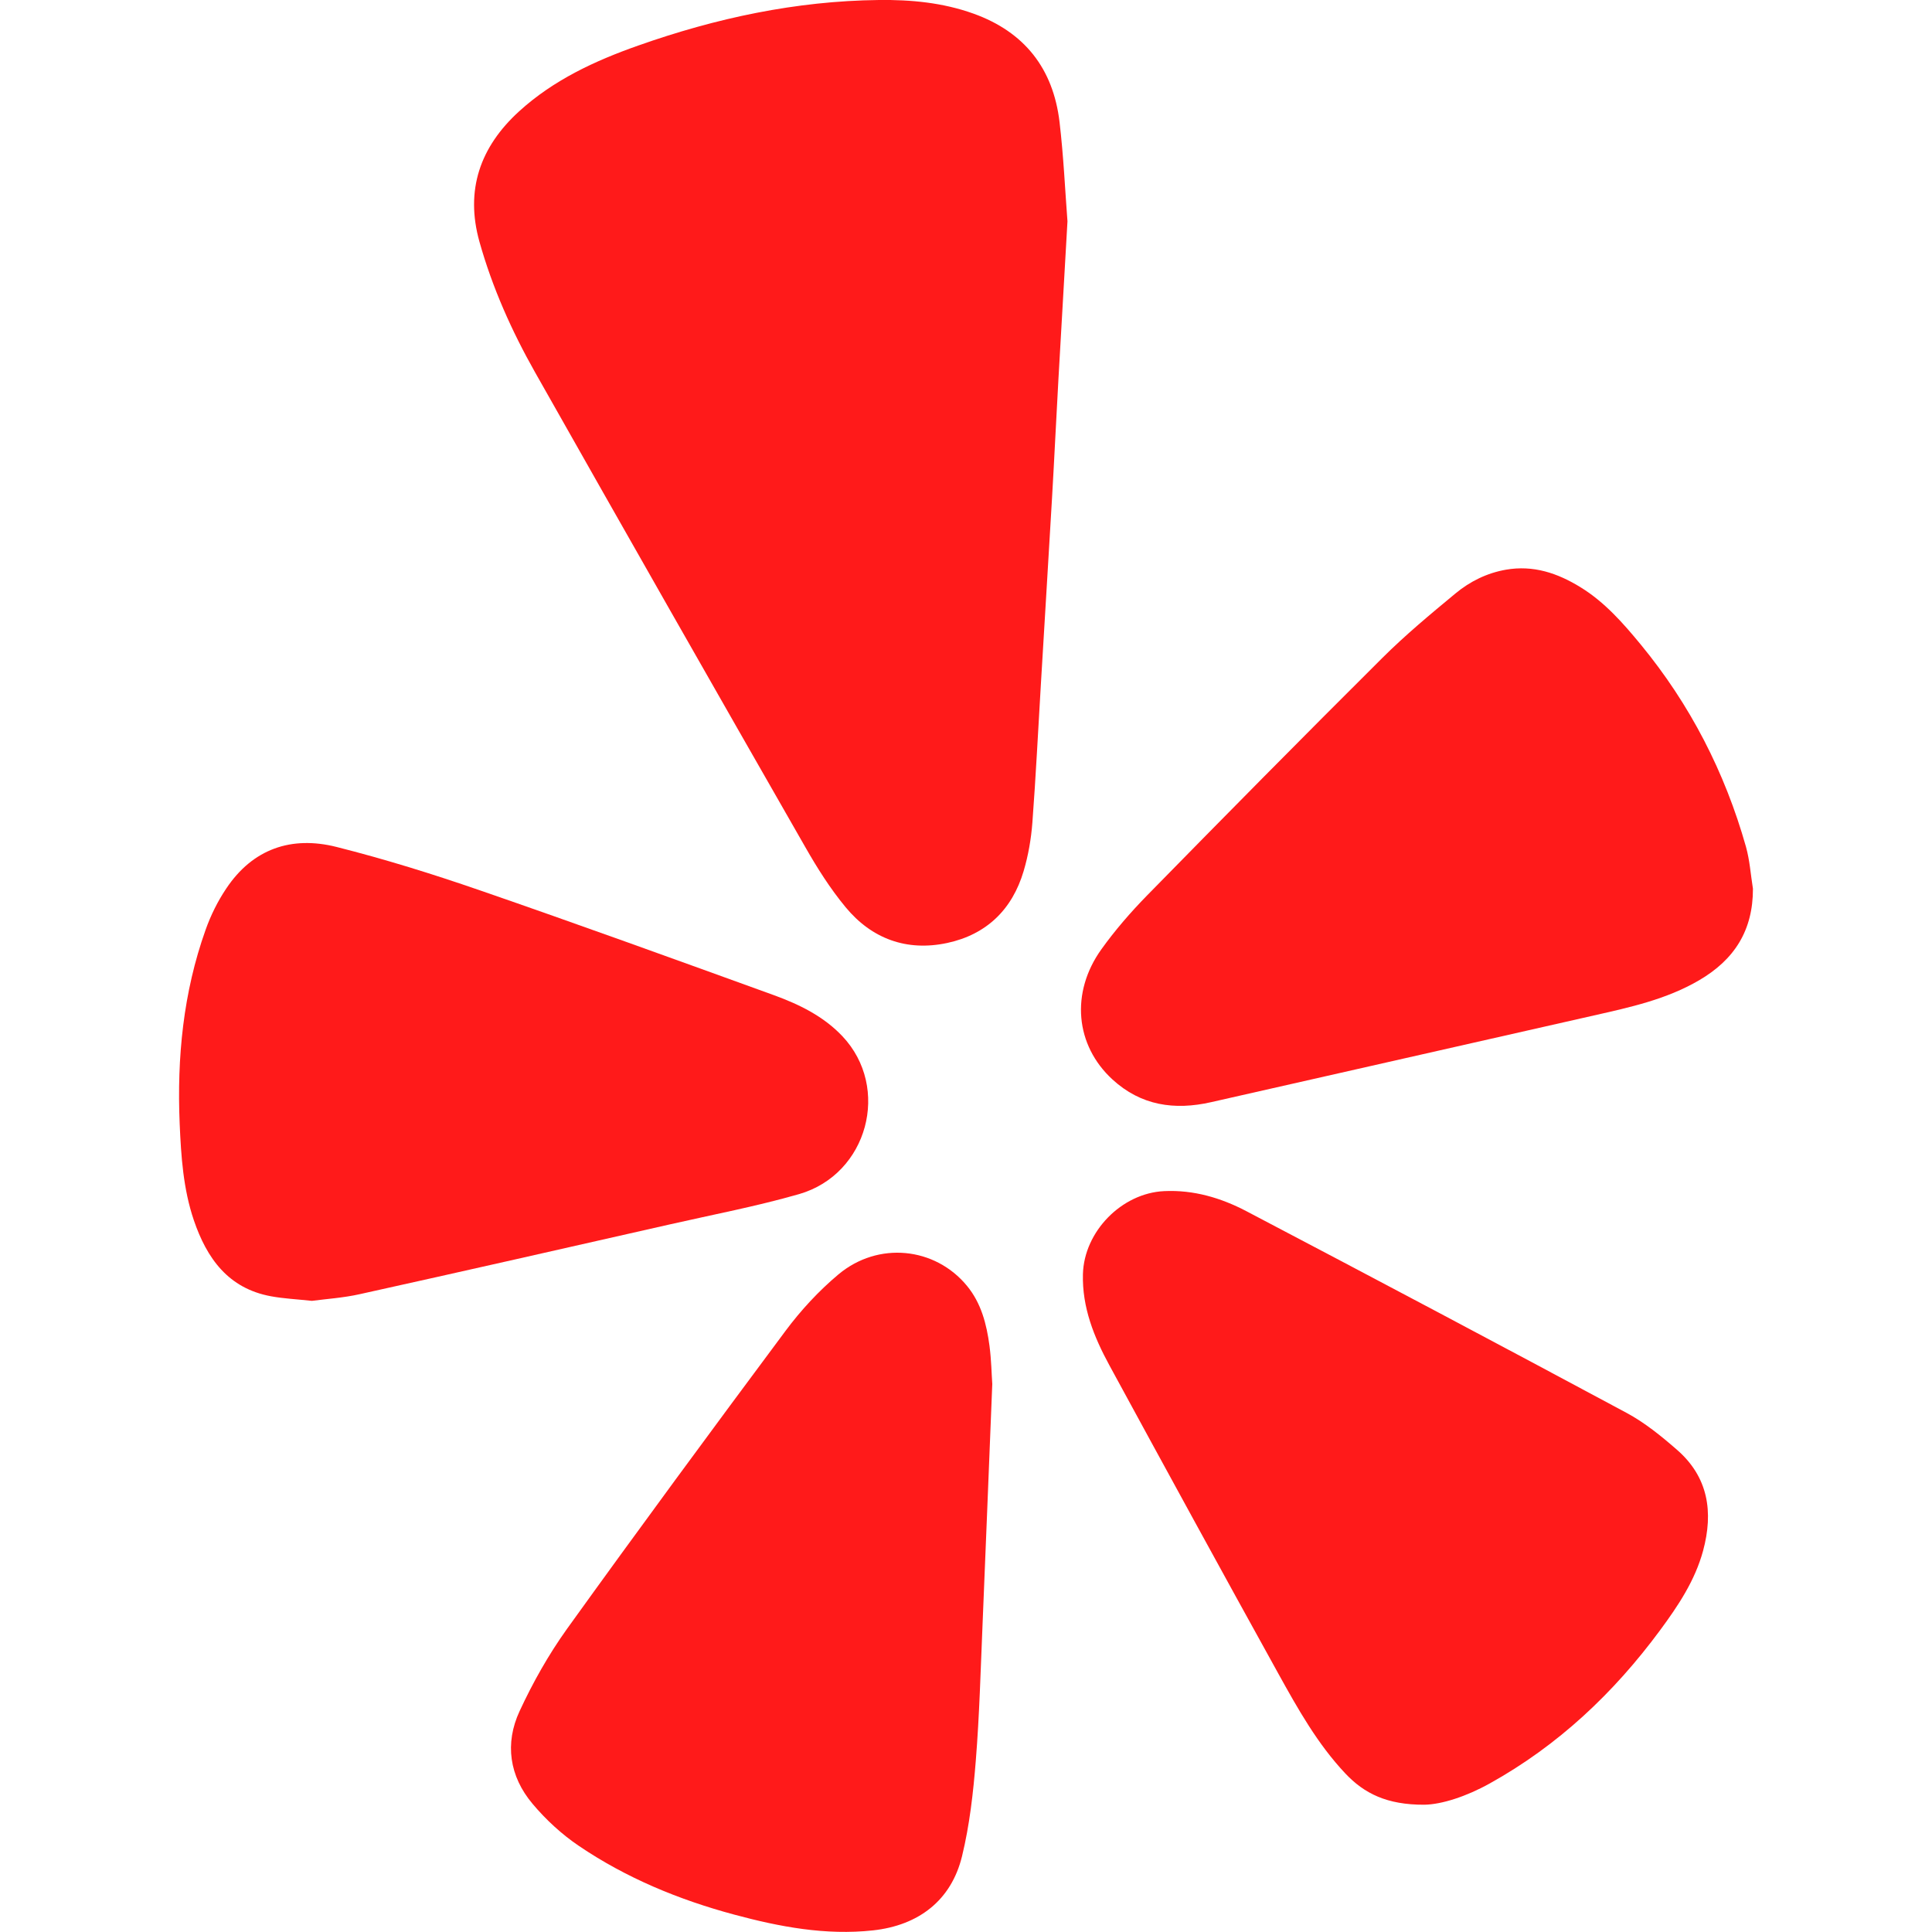
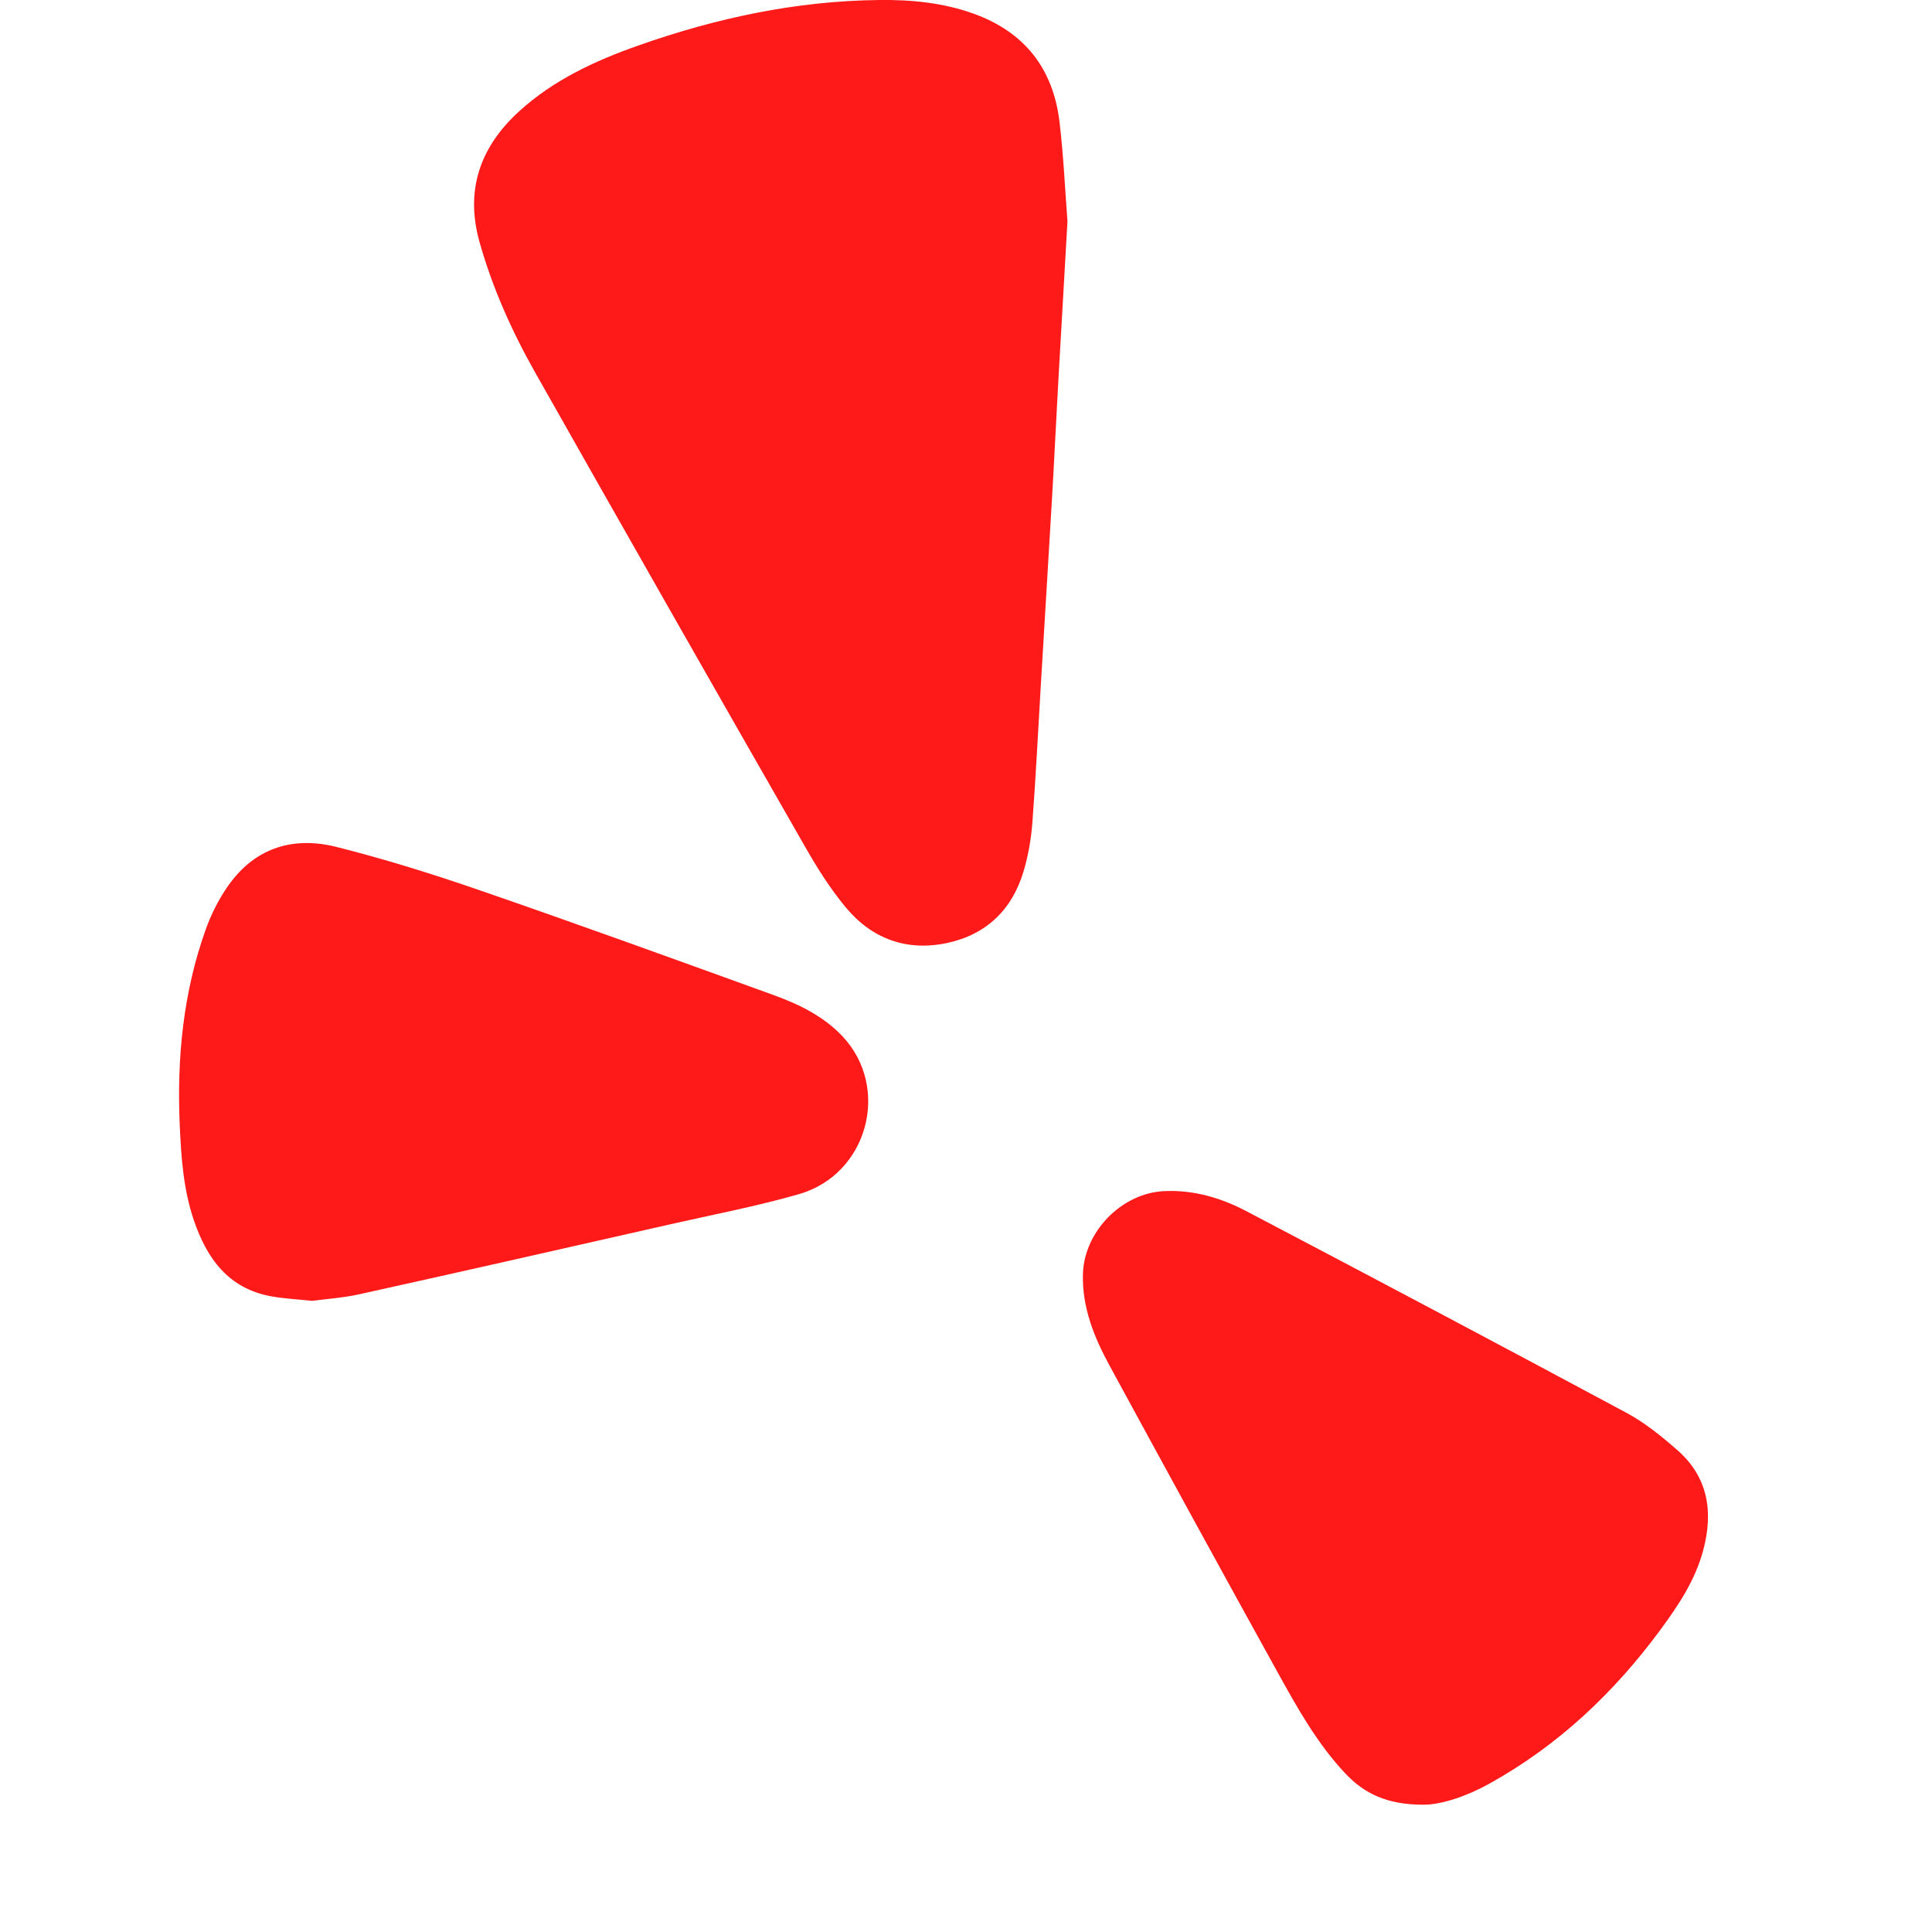
<svg xmlns="http://www.w3.org/2000/svg" id="Layer_1" x="0px" y="0px" viewBox="0 0 250 250" xml:space="preserve">
  <g>
    <path fill="#FF1A1A" d="M138.13,28.64c-0.41,7.24-0.8,13.84-1.17,20.43c-0.29,5.14-0.53,10.28-0.83,15.41  c-0.47,8.02-0.96,16.03-1.44,24.05c-0.36,5.97-0.65,11.95-1.1,17.91c-0.16,2.11-0.53,4.25-1.13,6.27  c-1.47,4.98-4.81,8.22-9.89,9.31c-5.23,1.12-9.76-0.53-13.15-4.63c-1.99-2.4-3.68-5.08-5.23-7.8C92.49,89.16,80.84,68.7,69.25,48.2  c-3.03-5.36-5.54-10.97-7.21-16.92c-1.87-6.69,0.09-12.28,5.14-16.88c4.45-4.05,9.8-6.53,15.39-8.5C92.65,2.34,103,0.12,113.73,0  c4.16-0.05,8.27,0.34,12.23,1.76c6.61,2.37,10.31,7.11,11.14,13.99C137.63,20.24,137.83,24.76,138.13,28.64z" />
-     <path fill="#FF1A1A" d="M128.4,179.09c-0.44,10.78-0.83,20.97-1.26,31.17c-0.25,5.85-0.4,11.71-0.87,17.54  c-0.33,4.15-0.8,8.35-1.78,12.38c-1.39,5.73-5.61,8.96-11.51,9.61c-6.15,0.67-12.1-0.46-17.97-2.04  c-7.15-1.92-13.96-4.73-20.1-8.89c-2.22-1.5-4.27-3.39-6-5.45c-3-3.56-3.62-7.81-1.67-12c1.71-3.69,3.75-7.31,6.12-10.62  c9.31-12.95,18.77-25.79,28.29-38.58c1.98-2.66,4.3-5.17,6.84-7.3c5.15-4.31,12.5-3.54,16.63,1.47c1.85,2.24,2.55,4.97,2.92,7.77  C128.28,175.98,128.31,177.83,128.4,179.09z" />
    <path fill="#FF1A1A" d="M184.3,233.53c-4.84,0.02-7.78-1.46-10.22-4.05c-3.6-3.82-6.14-8.36-8.65-12.89  c-7.35-13.28-14.63-26.6-21.88-39.93c-1.99-3.66-3.53-7.48-3.42-11.78c0.14-5.5,5-10.49,10.51-10.75c3.8-0.18,7.34,0.87,10.61,2.58  c16.44,8.63,32.84,17.32,49.2,26.1c2.37,1.27,4.52,3.02,6.56,4.8c4.05,3.53,4.72,8.05,3.37,13.05c-1.05,3.88-3.24,7.14-5.58,10.31  c-5.99,8.11-13.19,14.9-22.05,19.82C189.75,232.46,186.55,233.5,184.3,233.53z" />
-     <path fill="#FF1A1A" d="M226.83,115c0.01,5.38-2.38,9.17-6.97,11.85c-4.25,2.48-8.93,3.49-13.61,4.55  c-16.51,3.75-33.02,7.47-49.53,11.22c-4.75,1.08-9.08,0.44-12.76-2.93c-4.82-4.42-5.46-11.23-1.45-16.84  c1.77-2.47,3.79-4.8,5.92-6.98c10.08-10.29,20.2-20.54,30.41-30.7c2.99-2.98,6.25-5.69,9.5-8.38c1.87-1.55,4.06-2.64,6.52-3.07  c3.55-0.62,6.69,0.44,9.66,2.27c3.12,1.92,5.5,4.63,7.79,7.41c6.39,7.76,10.89,16.52,13.62,26.18  C226.42,111.34,226.54,113.19,226.83,115z" />
    <path fill="#FF1A1A" d="M40.36,168.33c-1.96-0.21-3.64-0.29-5.28-0.59c-5.54-1.01-8.32-4.91-10-9.85  c-1.37-4.04-1.65-8.26-1.83-12.49c-0.36-8.56,0.46-16.96,3.35-25.07c0.66-1.87,1.57-3.71,2.68-5.36c3.43-5.14,8.44-6.84,14.25-5.38  c6.27,1.58,12.46,3.51,18.57,5.62c12.72,4.39,25.38,8.98,38.03,13.56c3.27,1.19,6.42,2.72,8.87,5.31c6.3,6.66,3.3,17.88-5.61,20.44  c-5.5,1.58-11.14,2.65-16.73,3.92c-13.37,3.03-26.74,6.07-40.13,9.03C44.43,167.94,42.25,168.08,40.36,168.33z" />
  </g>
</svg>